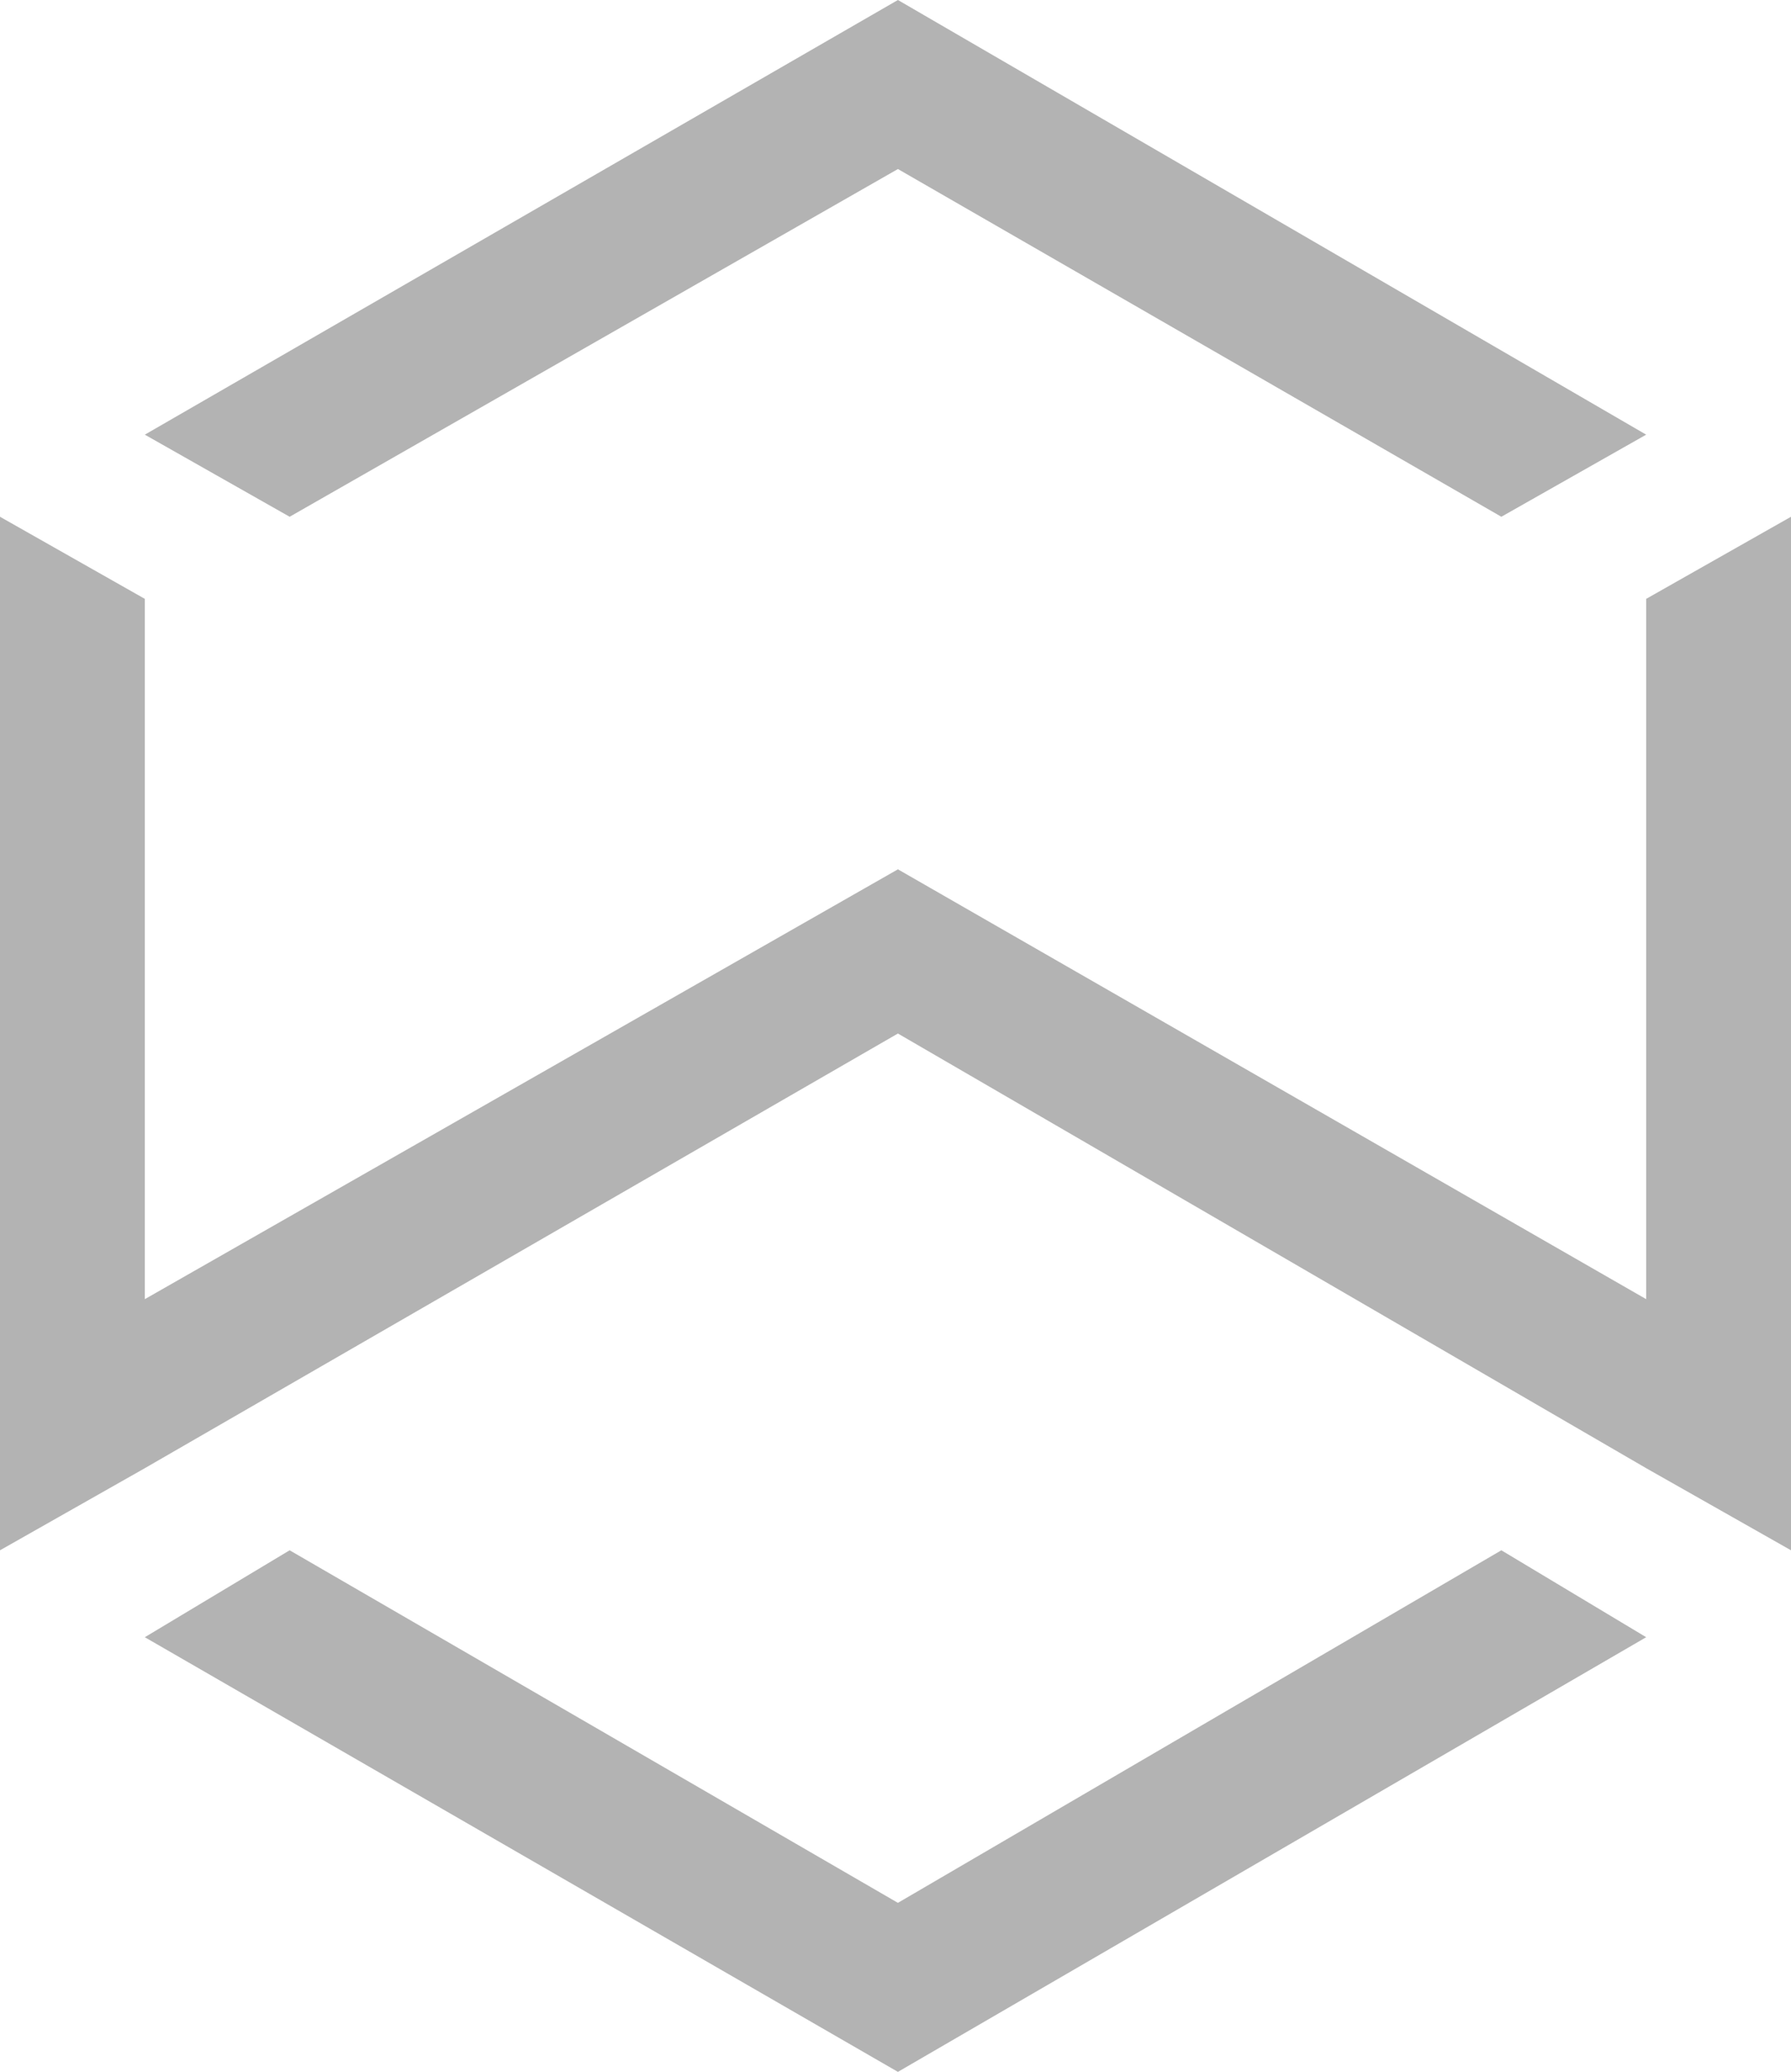
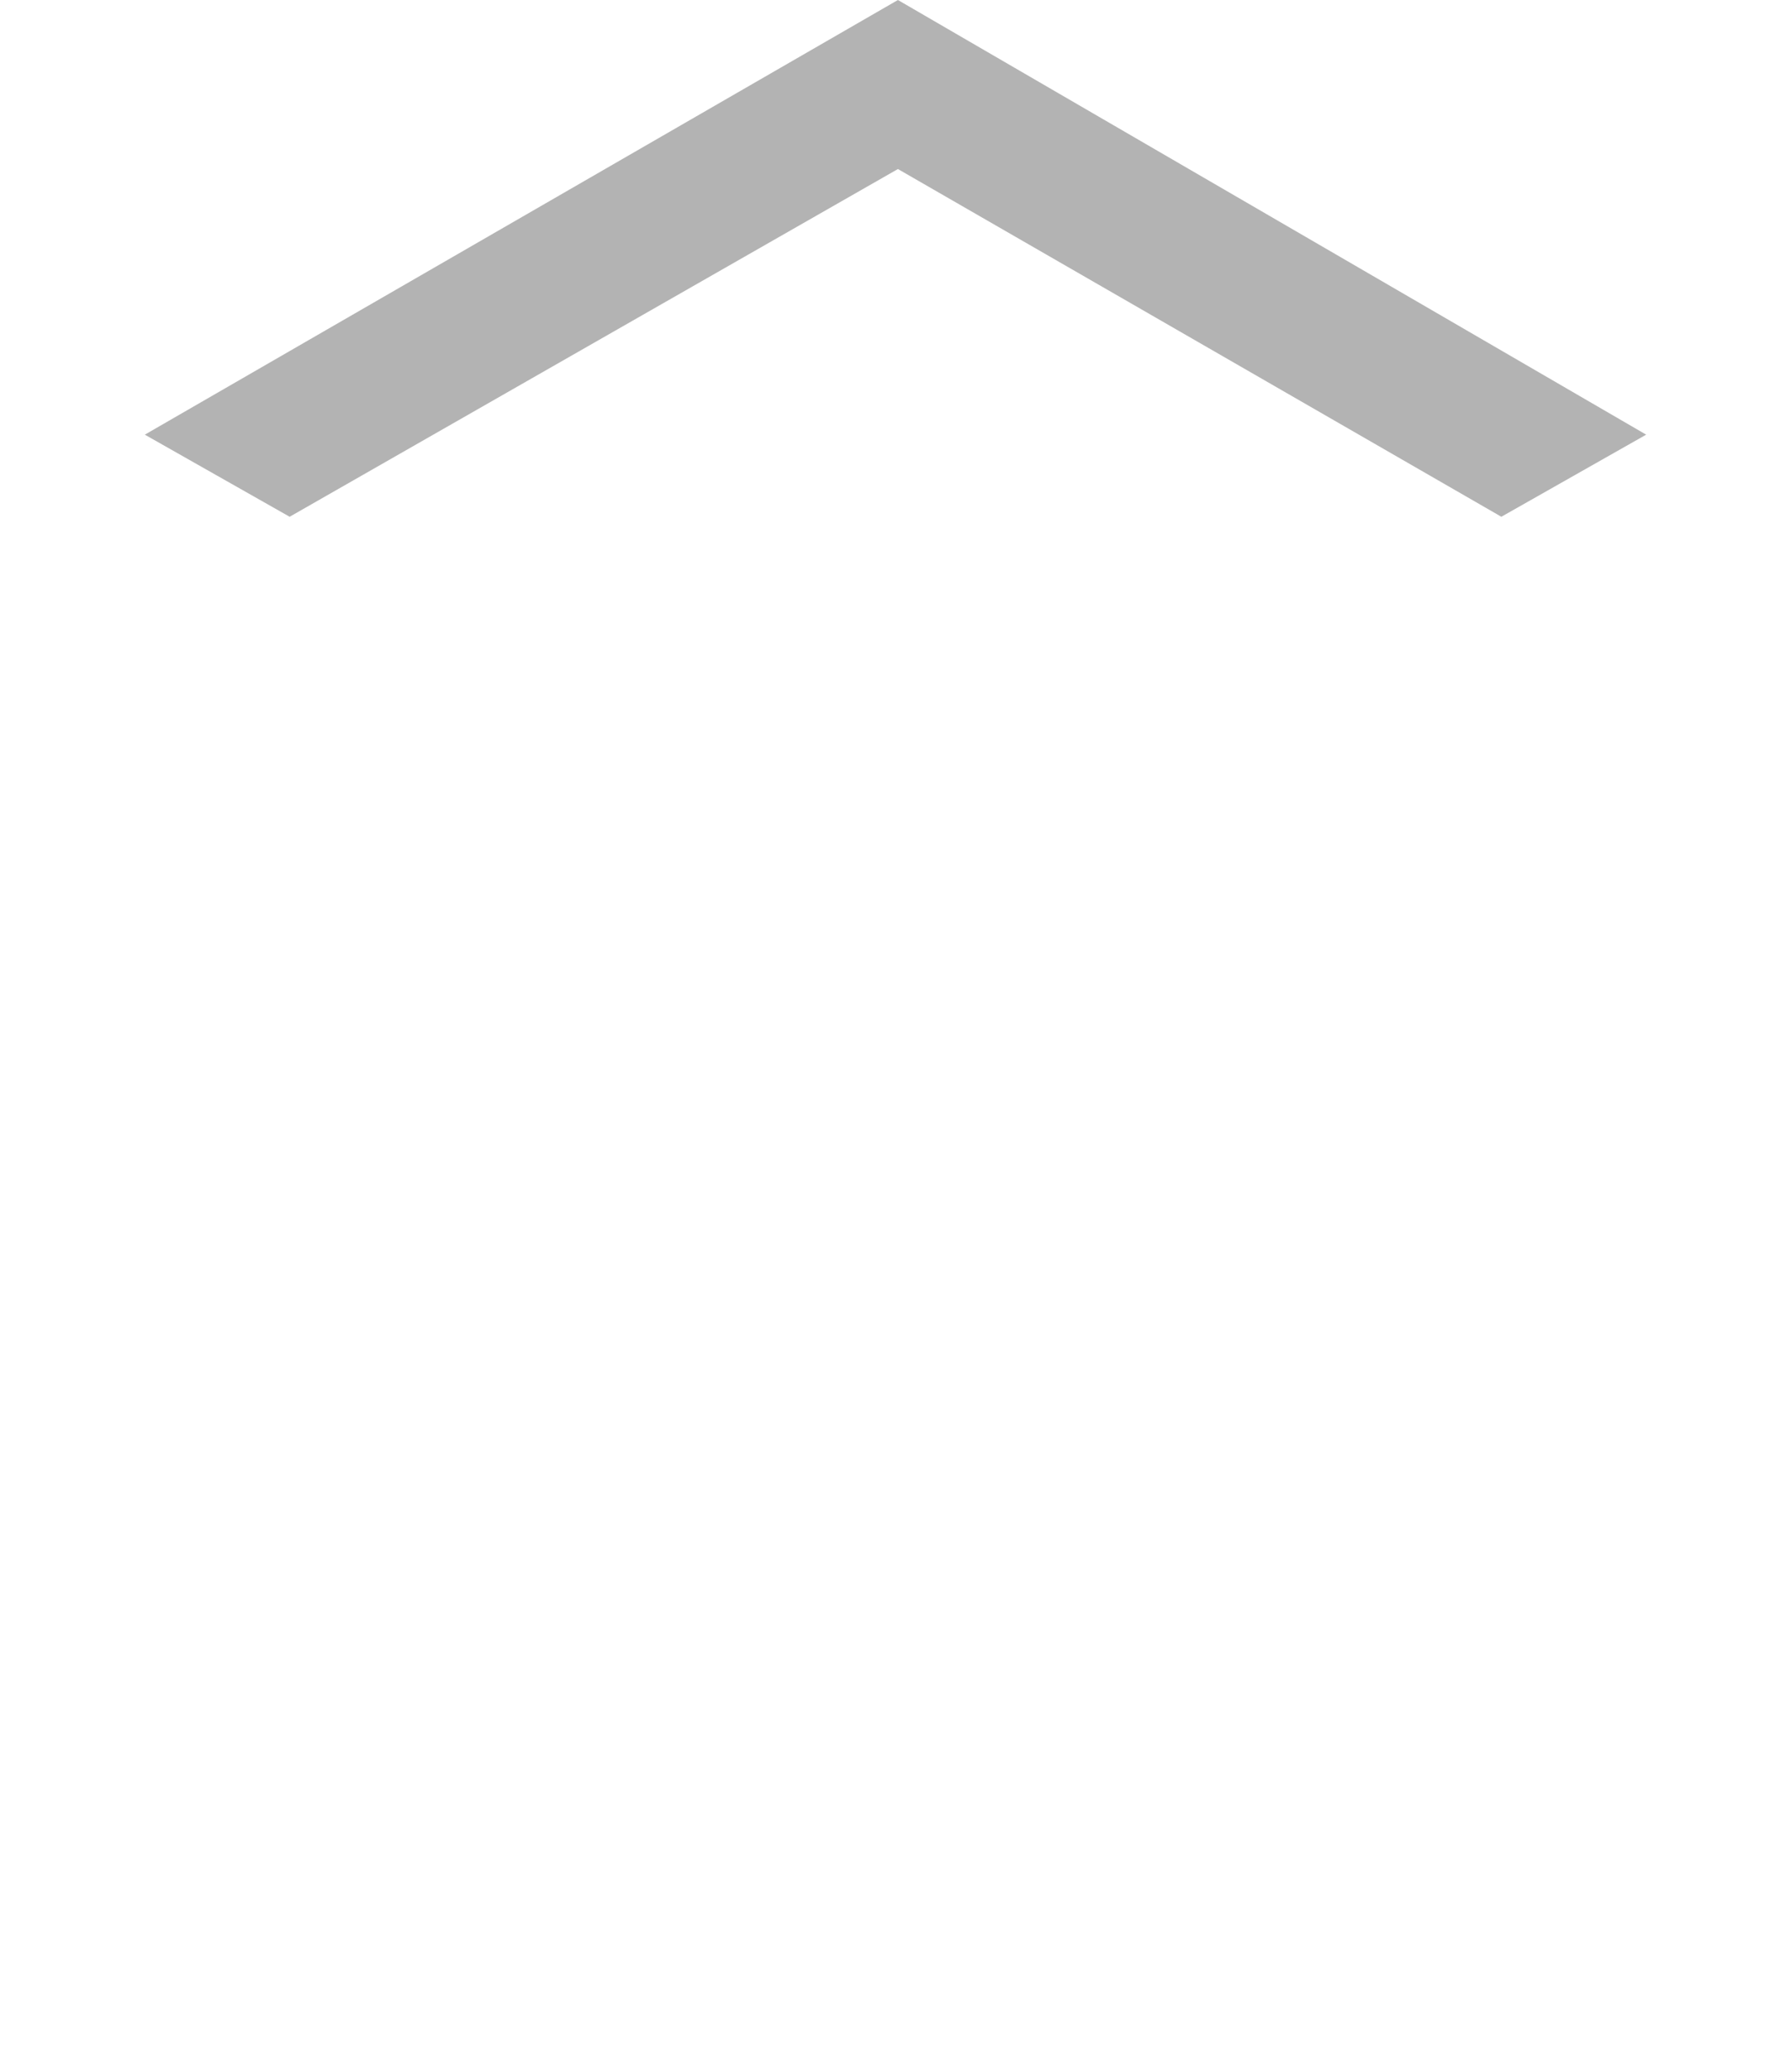
<svg xmlns="http://www.w3.org/2000/svg" id="Слой_1" x="0px" y="0px" viewBox="0 0 37.1 42.9" xml:space="preserve">
  <g>
    <g>
      <polygon fill="#B3B3B3" points="18.6,3.5 31.1,10.7 34.1,9 18.6,0 3,9 6,10.7 " />
-       <polygon fill="#B3B3B3" points="34.1,12.4 34.1,26.9 18.6,18 3,26.9 3,12.4 3,12.4 0,10.7 0,10.7 0,32.1 0,32.1 3,30.4 3,30.4 3,30.4 18.6,21.4 34.1,30.4 34.1,30.4 37.1,32.1 37.1,10.7 " />
-       <polygon fill="#B3B3B3" points="18.6,39.4 6,32.1 3,33.9 18.6,42.9 34.1,33.9 31.1,32.1 " />
    </g>
  </g>
</svg>